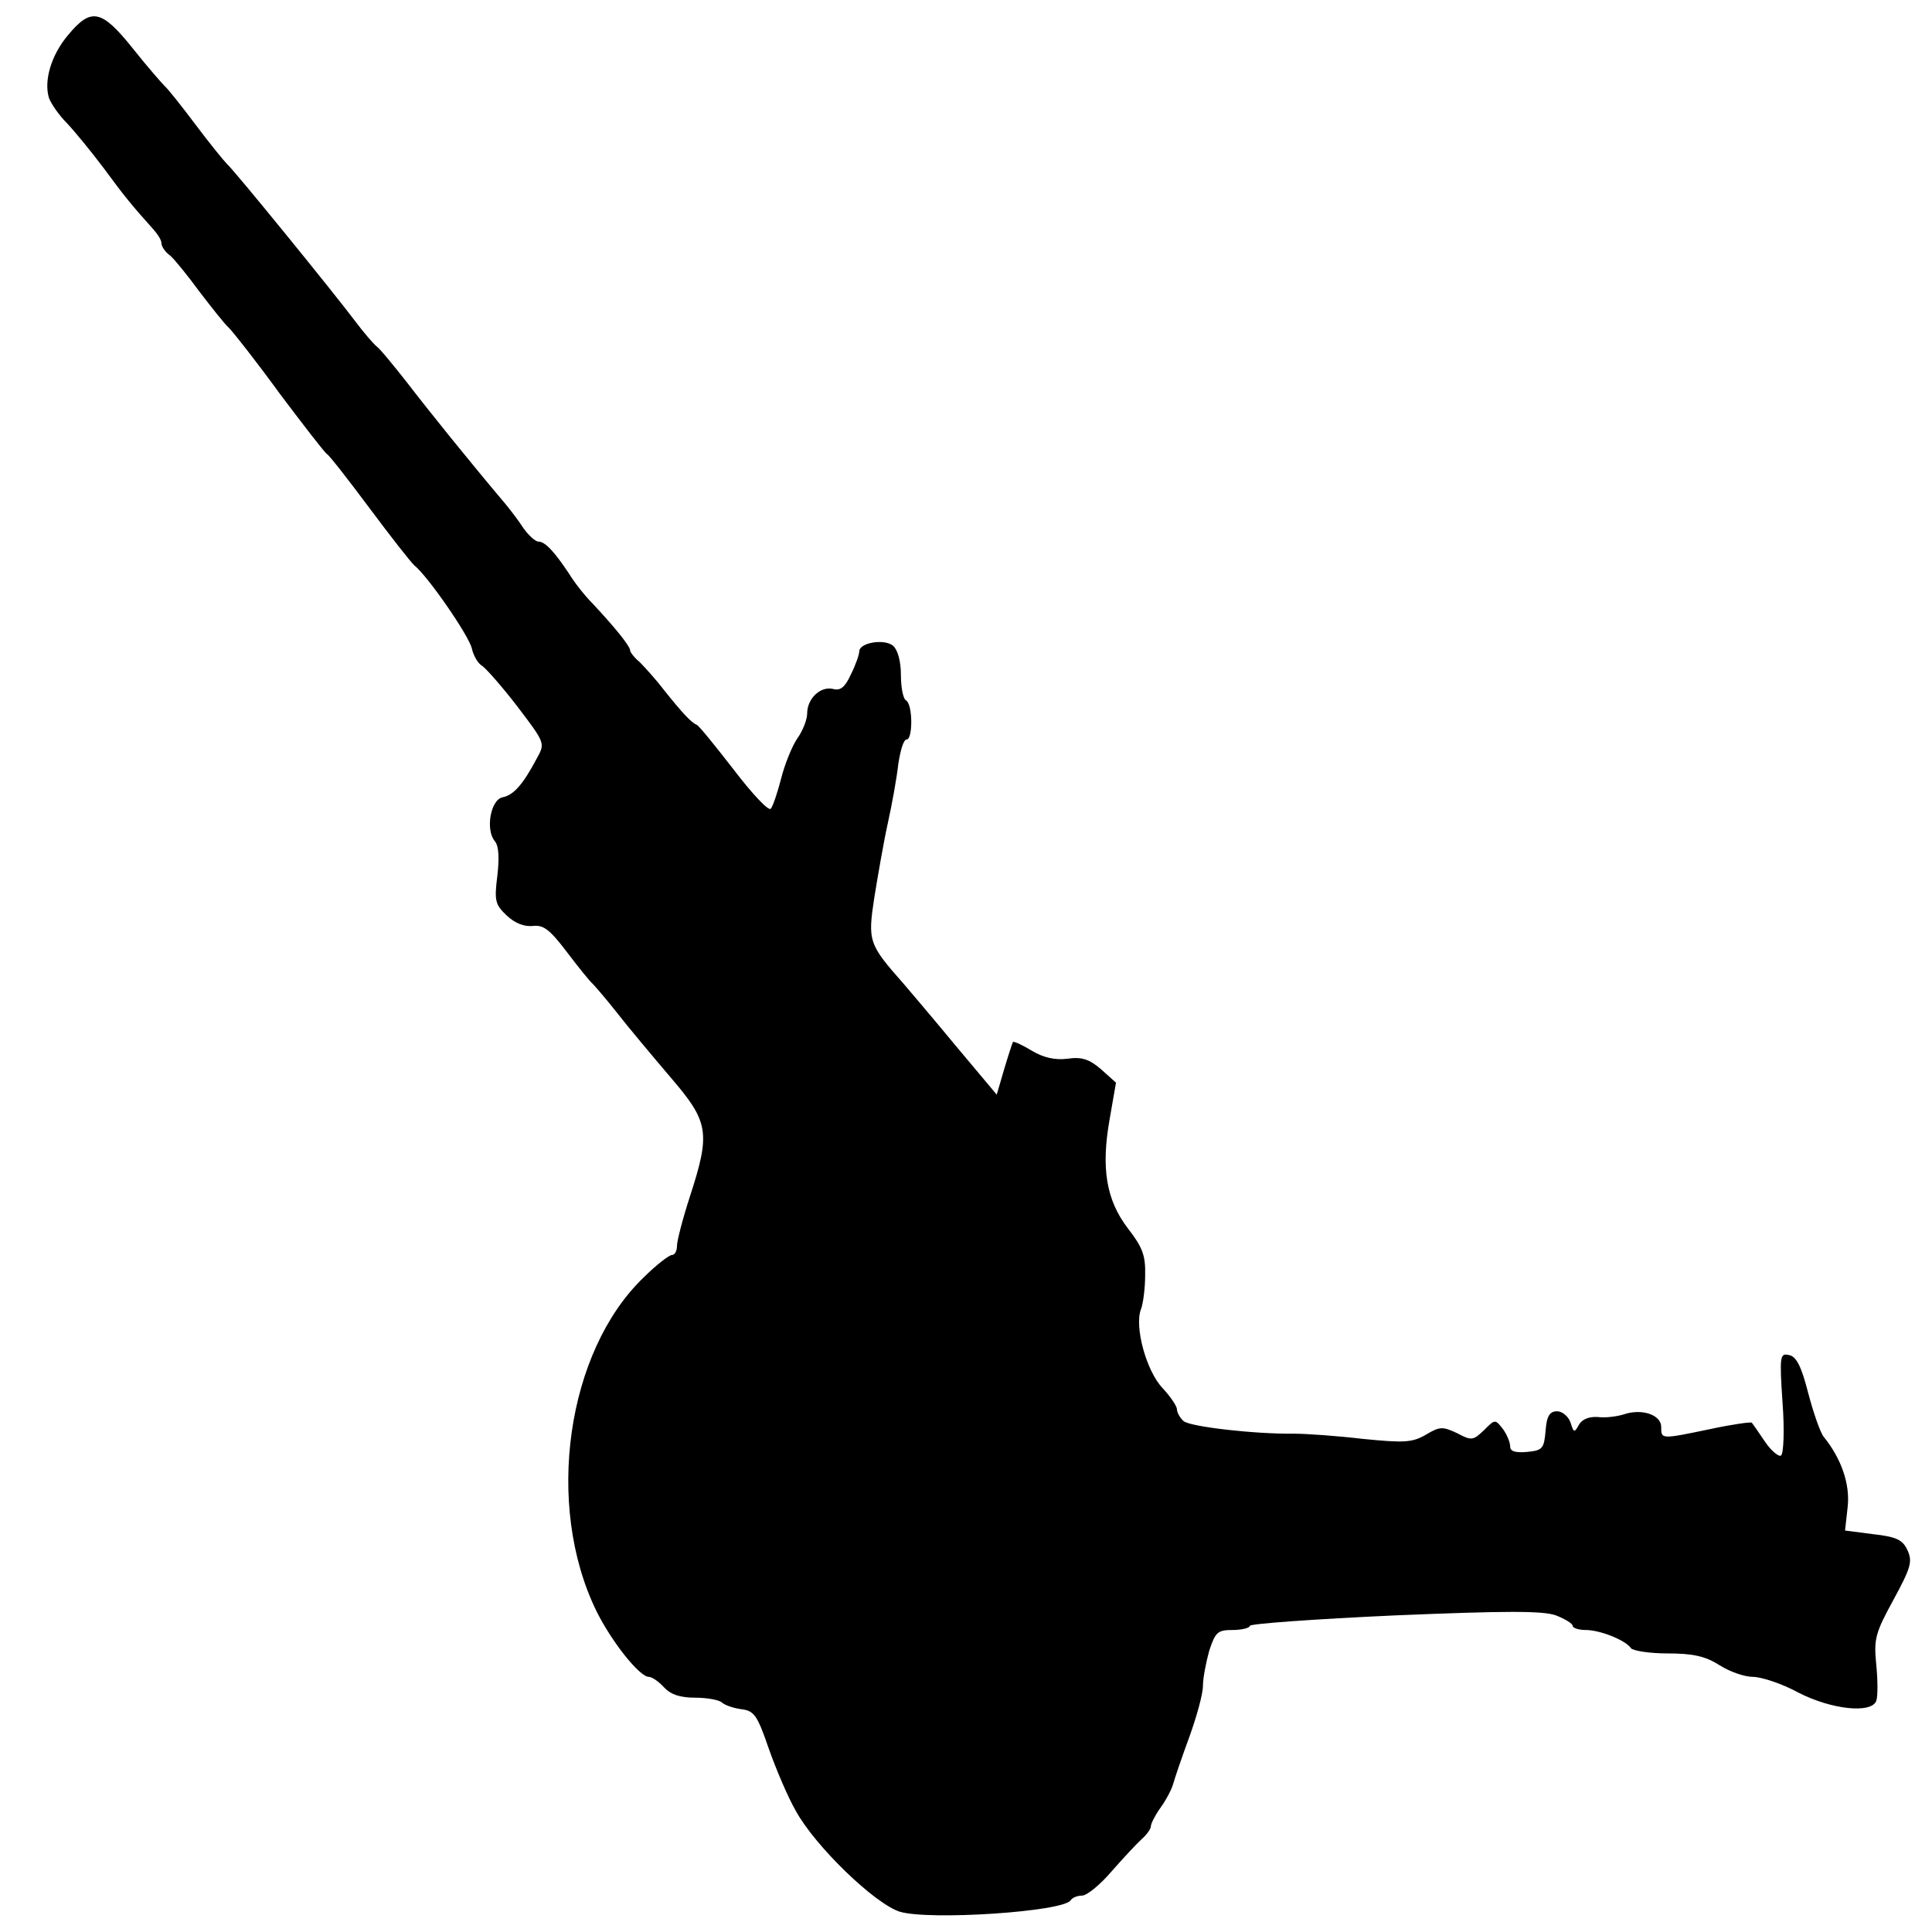
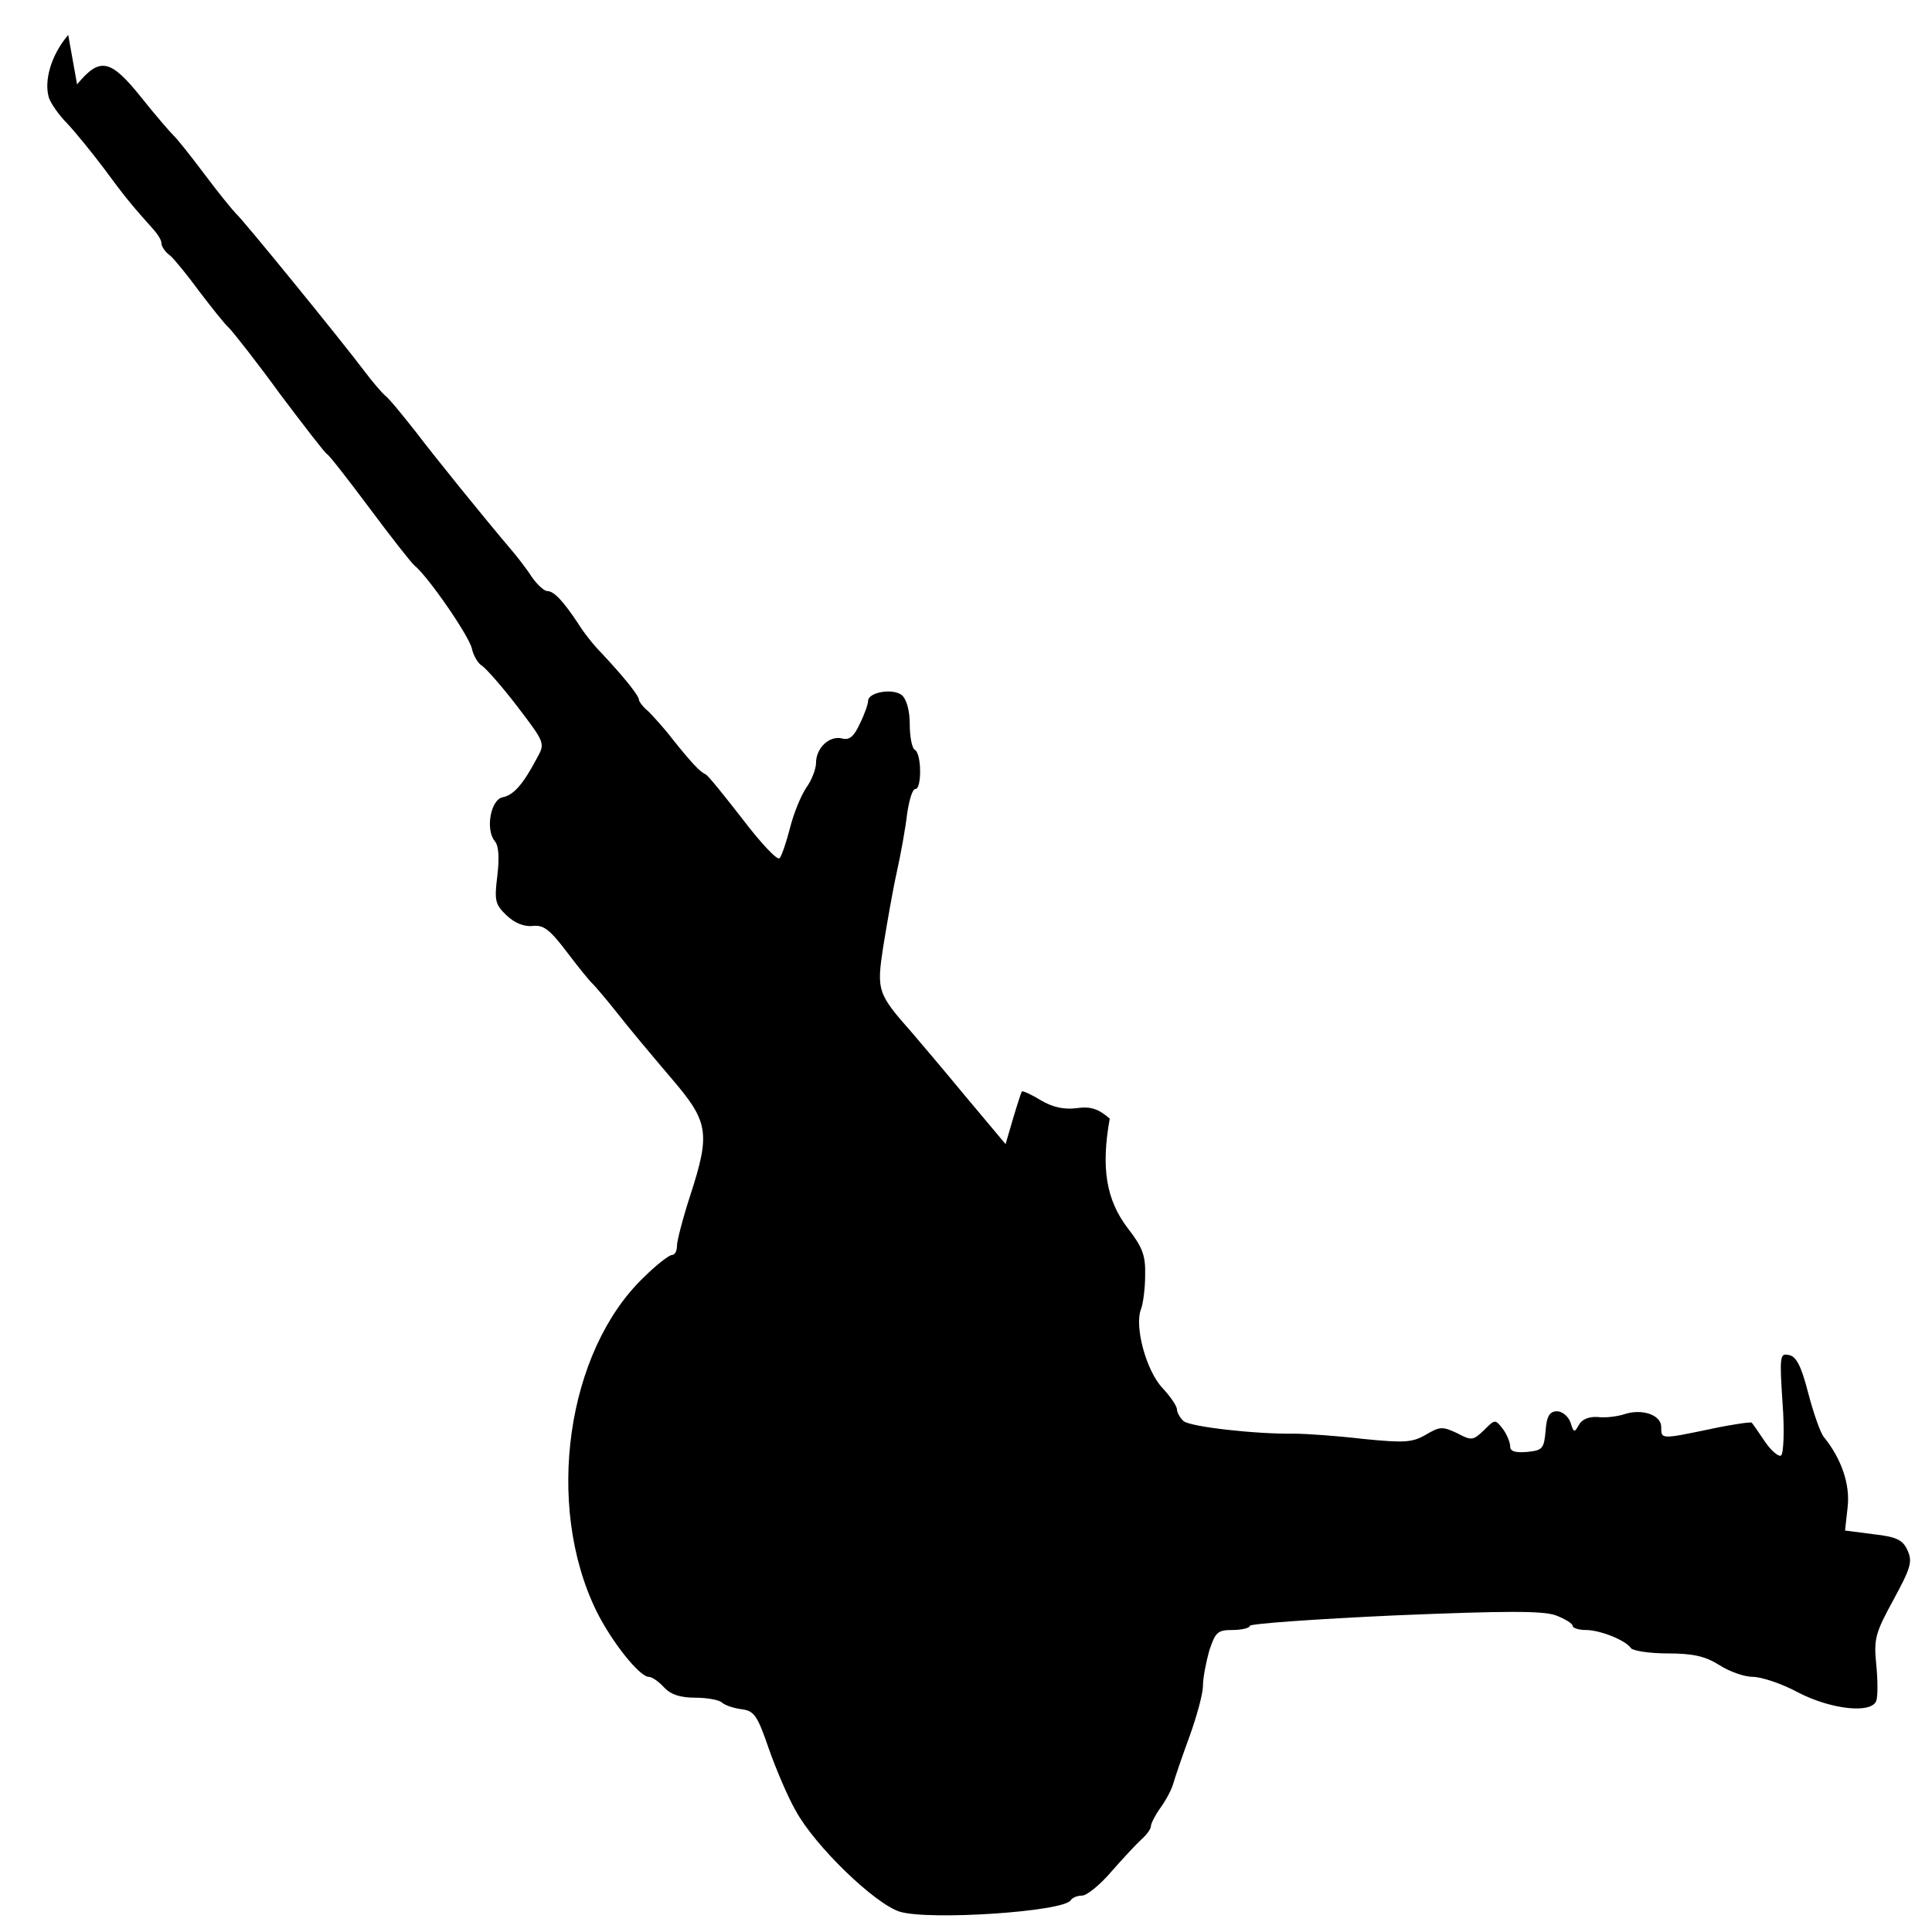
<svg xmlns="http://www.w3.org/2000/svg" version="1.0" width="371" height="369" viewBox="0 0 371 369" preserveAspectRatio="xMidYMid meet">
  <g transform="translate(0,369) scale(0.1,-0.1)" fill="#000000" stroke="none">
-     <path d="M131 3623 c-33 -39 -47 -88 -37 -121 4 -11 19 -33 35 -49 15 -16 47 -55 71 -87 39 -53 52 -69 95 -117 8 -9 15 -20 15 -26 0 -6 7 -17 17 -24 9 -8 34 -39 56 -69 23 -30 48 -62 57 -70 8 -8 53 -65 98 -127 46 -61 86 -113 90 -115 4 -2 40 -48 81 -103 41 -55 80 -105 87 -111 26 -21 104 -134 110 -159 3 -14 12 -29 19 -33 7 -4 38 -39 68 -78 54 -71 54 -71 38 -100 -27 -51 -45 -71 -66 -75 -23 -5 -33 -62 -15 -84 8 -9 9 -33 5 -67 -6 -48 -4 -55 18 -76 16 -15 34 -22 51 -20 20 2 32 -7 66 -52 22 -29 44 -56 48 -59 4 -4 25 -28 47 -56 21 -27 68 -83 102 -123 74 -86 78 -106 38 -229 -14 -43 -25 -86 -25 -95 0 -10 -4 -18 -10 -18 -5 0 -30 -19 -54 -43 -148 -142 -190 -437 -91 -640 29 -59 83 -127 101 -127 6 0 19 -9 29 -20 13 -14 31 -20 60 -20 22 0 45 -4 51 -9 5 -5 22 -11 37 -13 25 -3 31 -11 53 -75 14 -40 37 -94 52 -120 37 -68 152 -179 200 -194 57 -17 314 0 328 22 3 5 13 9 22 9 9 0 35 21 57 47 22 25 48 53 58 62 9 8 17 19 17 24 0 5 8 21 18 35 11 15 22 36 25 47 3 11 17 52 31 90 14 39 26 82 26 98 0 15 6 45 12 67 12 36 16 40 45 40 18 0 33 4 33 8 0 4 125 13 278 20 216 9 285 9 310 0 18 -7 32 -16 32 -20 0 -4 11 -8 25 -8 27 0 76 -19 87 -35 4 -5 36 -10 70 -10 48 0 72 -5 99 -22 20 -13 49 -23 65 -23 16 0 56 -13 87 -30 64 -33 141 -41 150 -16 3 8 3 39 0 69 -5 50 -2 61 33 125 33 61 37 73 27 95 -9 20 -21 26 -66 31 l-54 7 5 45 c5 44 -12 93 -46 135 -7 9 -20 47 -30 85 -13 51 -23 70 -37 72 -17 4 -18 -2 -12 -92 4 -53 2 -98 -3 -101 -4 -3 -19 9 -31 27 -12 18 -24 35 -25 36 -1 2 -37 -3 -79 -12 -96 -20 -95 -20 -95 4 0 23 -37 36 -72 24 -13 -4 -35 -7 -50 -5 -16 1 -30 -4 -36 -15 -9 -16 -10 -15 -16 4 -4 12 -16 22 -26 22 -14 0 -20 -9 -22 -37 -3 -35 -6 -38 -35 -41 -23 -2 -33 1 -33 10 0 8 -6 23 -14 34 -15 19 -15 19 -36 -2 -21 -20 -24 -21 -52 -6 -28 13 -33 13 -60 -3 -26 -15 -41 -16 -121 -8 -51 6 -110 10 -132 10 -74 -1 -198 13 -212 24 -7 6 -13 17 -13 23 0 6 -13 25 -28 41 -31 33 -54 118 -41 151 4 10 8 40 8 65 1 38 -5 54 -33 90 -42 55 -52 116 -35 211 l12 69 -29 26 c-22 19 -37 24 -64 20 -24 -3 -46 2 -68 15 -18 11 -35 19 -37 17 -1 -2 -9 -26 -17 -53 l-14 -48 -78 93 c-43 52 -88 105 -100 119 -68 77 -70 82 -57 167 7 43 18 107 26 143 8 36 17 86 20 113 4 26 10 47 16 47 12 0 12 67 -1 75 -6 3 -10 26 -10 49 0 26 -6 48 -15 56 -17 14 -65 6 -65 -11 0 -6 -7 -26 -16 -44 -11 -24 -20 -32 -34 -28 -24 6 -50 -18 -50 -47 0 -11 -8 -33 -19 -48 -10 -15 -24 -49 -31 -77 -7 -27 -16 -54 -20 -58 -4 -5 -36 29 -71 75 -35 45 -67 85 -71 86 -11 5 -27 22 -63 67 -16 21 -38 45 -47 54 -10 8 -18 19 -18 22 0 8 -28 43 -72 90 -16 16 -36 42 -45 57 -28 42 -46 62 -59 62 -6 0 -19 12 -29 26 -9 14 -25 35 -35 47 -66 78 -149 181 -188 232 -26 33 -52 65 -59 70 -7 6 -25 27 -40 47 -42 56 -234 292 -247 303 -6 6 -33 39 -60 75 -27 36 -54 70 -60 75 -6 6 -34 38 -61 72 -60 75 -80 79 -124 26z" />
+     <path d="M131 3623 c-33 -39 -47 -88 -37 -121 4 -11 19 -33 35 -49 15 -16 47 -55 71 -87 39 -53 52 -69 95 -117 8 -9 15 -20 15 -26 0 -6 7 -17 17 -24 9 -8 34 -39 56 -69 23 -30 48 -62 57 -70 8 -8 53 -65 98 -127 46 -61 86 -113 90 -115 4 -2 40 -48 81 -103 41 -55 80 -105 87 -111 26 -21 104 -134 110 -159 3 -14 12 -29 19 -33 7 -4 38 -39 68 -78 54 -71 54 -71 38 -100 -27 -51 -45 -71 -66 -75 -23 -5 -33 -62 -15 -84 8 -9 9 -33 5 -67 -6 -48 -4 -55 18 -76 16 -15 34 -22 51 -20 20 2 32 -7 66 -52 22 -29 44 -56 48 -59 4 -4 25 -28 47 -56 21 -27 68 -83 102 -123 74 -86 78 -106 38 -229 -14 -43 -25 -86 -25 -95 0 -10 -4 -18 -10 -18 -5 0 -30 -19 -54 -43 -148 -142 -190 -437 -91 -640 29 -59 83 -127 101 -127 6 0 19 -9 29 -20 13 -14 31 -20 60 -20 22 0 45 -4 51 -9 5 -5 22 -11 37 -13 25 -3 31 -11 53 -75 14 -40 37 -94 52 -120 37 -68 152 -179 200 -194 57 -17 314 0 328 22 3 5 13 9 22 9 9 0 35 21 57 47 22 25 48 53 58 62 9 8 17 19 17 24 0 5 8 21 18 35 11 15 22 36 25 47 3 11 17 52 31 90 14 39 26 82 26 98 0 15 6 45 12 67 12 36 16 40 45 40 18 0 33 4 33 8 0 4 125 13 278 20 216 9 285 9 310 0 18 -7 32 -16 32 -20 0 -4 11 -8 25 -8 27 0 76 -19 87 -35 4 -5 36 -10 70 -10 48 0 72 -5 99 -22 20 -13 49 -23 65 -23 16 0 56 -13 87 -30 64 -33 141 -41 150 -16 3 8 3 39 0 69 -5 50 -2 61 33 125 33 61 37 73 27 95 -9 20 -21 26 -66 31 l-54 7 5 45 c5 44 -12 93 -46 135 -7 9 -20 47 -30 85 -13 51 -23 70 -37 72 -17 4 -18 -2 -12 -92 4 -53 2 -98 -3 -101 -4 -3 -19 9 -31 27 -12 18 -24 35 -25 36 -1 2 -37 -3 -79 -12 -96 -20 -95 -20 -95 4 0 23 -37 36 -72 24 -13 -4 -35 -7 -50 -5 -16 1 -30 -4 -36 -15 -9 -16 -10 -15 -16 4 -4 12 -16 22 -26 22 -14 0 -20 -9 -22 -37 -3 -35 -6 -38 -35 -41 -23 -2 -33 1 -33 10 0 8 -6 23 -14 34 -15 19 -15 19 -36 -2 -21 -20 -24 -21 -52 -6 -28 13 -33 13 -60 -3 -26 -15 -41 -16 -121 -8 -51 6 -110 10 -132 10 -74 -1 -198 13 -212 24 -7 6 -13 17 -13 23 0 6 -13 25 -28 41 -31 33 -54 118 -41 151 4 10 8 40 8 65 1 38 -5 54 -33 90 -42 55 -52 116 -35 211 c-22 19 -37 24 -64 20 -24 -3 -46 2 -68 15 -18 11 -35 19 -37 17 -1 -2 -9 -26 -17 -53 l-14 -48 -78 93 c-43 52 -88 105 -100 119 -68 77 -70 82 -57 167 7 43 18 107 26 143 8 36 17 86 20 113 4 26 10 47 16 47 12 0 12 67 -1 75 -6 3 -10 26 -10 49 0 26 -6 48 -15 56 -17 14 -65 6 -65 -11 0 -6 -7 -26 -16 -44 -11 -24 -20 -32 -34 -28 -24 6 -50 -18 -50 -47 0 -11 -8 -33 -19 -48 -10 -15 -24 -49 -31 -77 -7 -27 -16 -54 -20 -58 -4 -5 -36 29 -71 75 -35 45 -67 85 -71 86 -11 5 -27 22 -63 67 -16 21 -38 45 -47 54 -10 8 -18 19 -18 22 0 8 -28 43 -72 90 -16 16 -36 42 -45 57 -28 42 -46 62 -59 62 -6 0 -19 12 -29 26 -9 14 -25 35 -35 47 -66 78 -149 181 -188 232 -26 33 -52 65 -59 70 -7 6 -25 27 -40 47 -42 56 -234 292 -247 303 -6 6 -33 39 -60 75 -27 36 -54 70 -60 75 -6 6 -34 38 -61 72 -60 75 -80 79 -124 26z" />
  </g>
</svg>